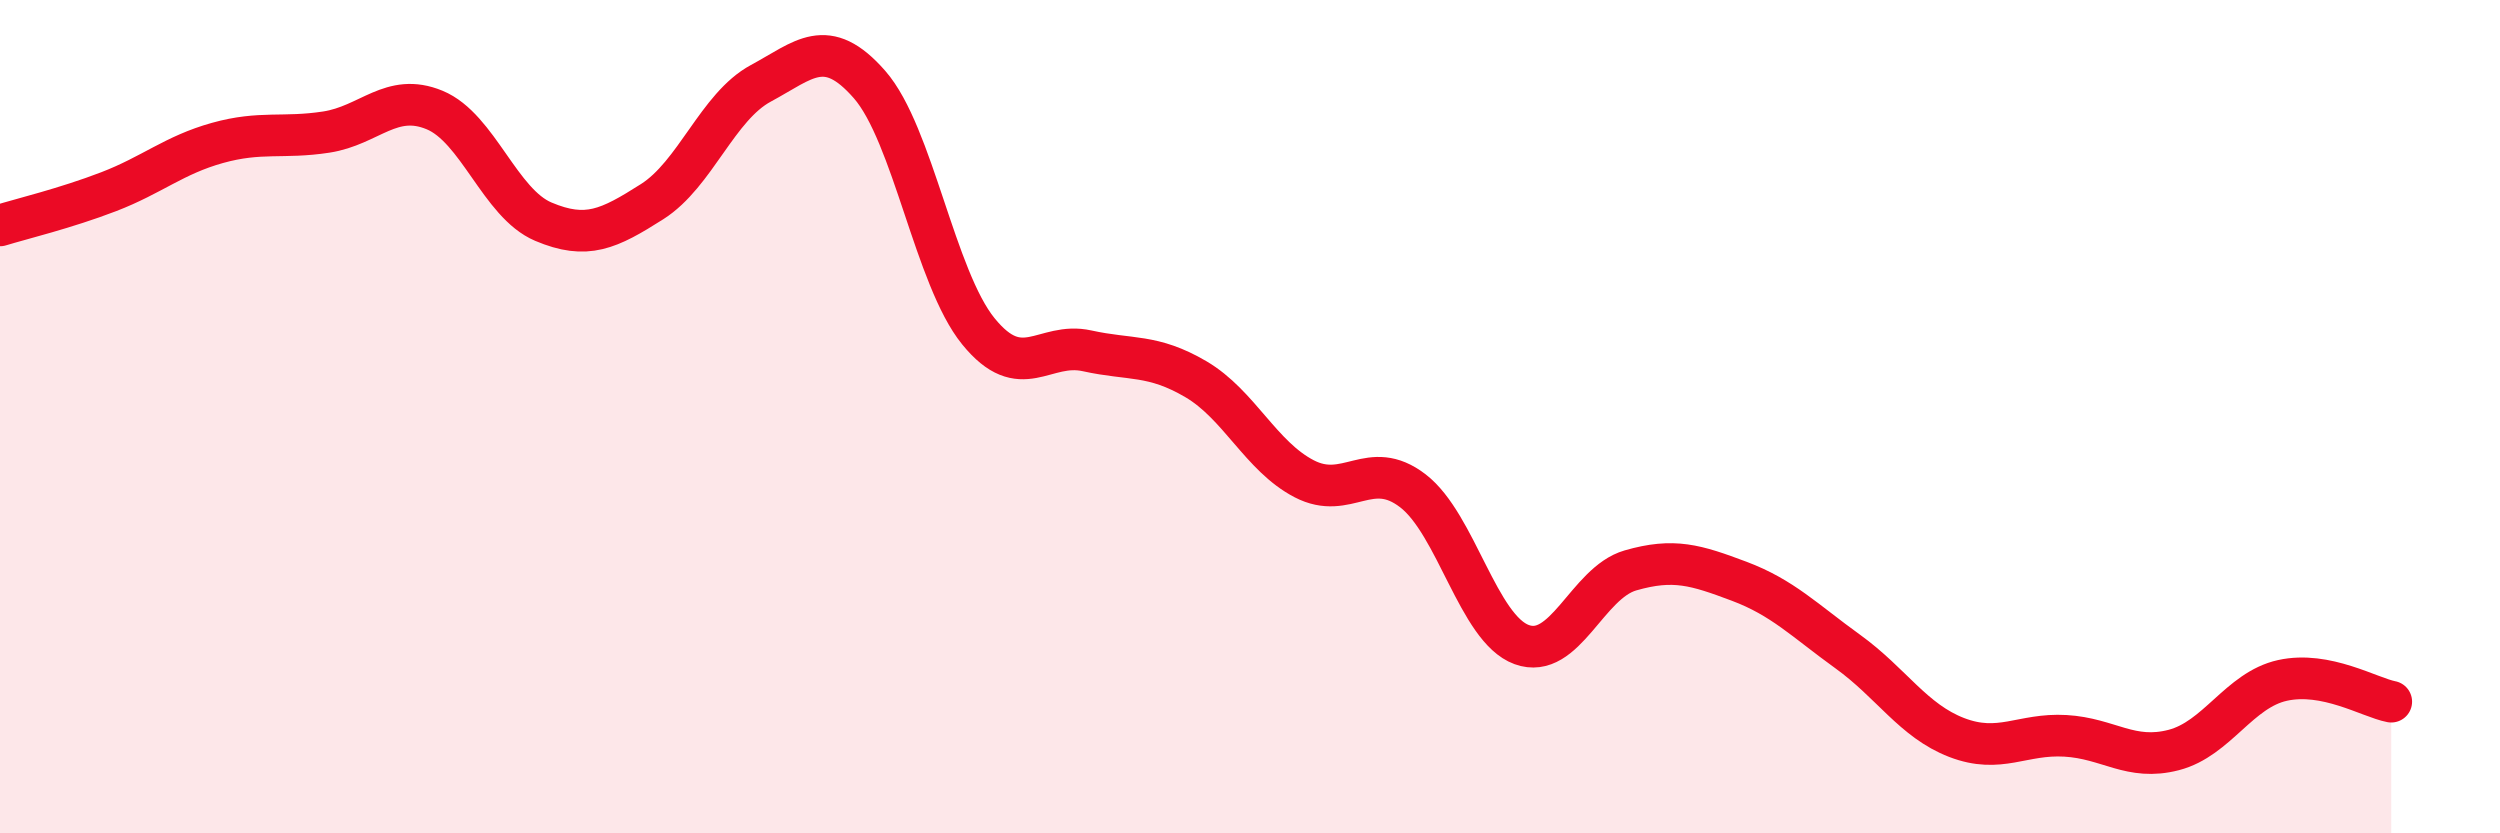
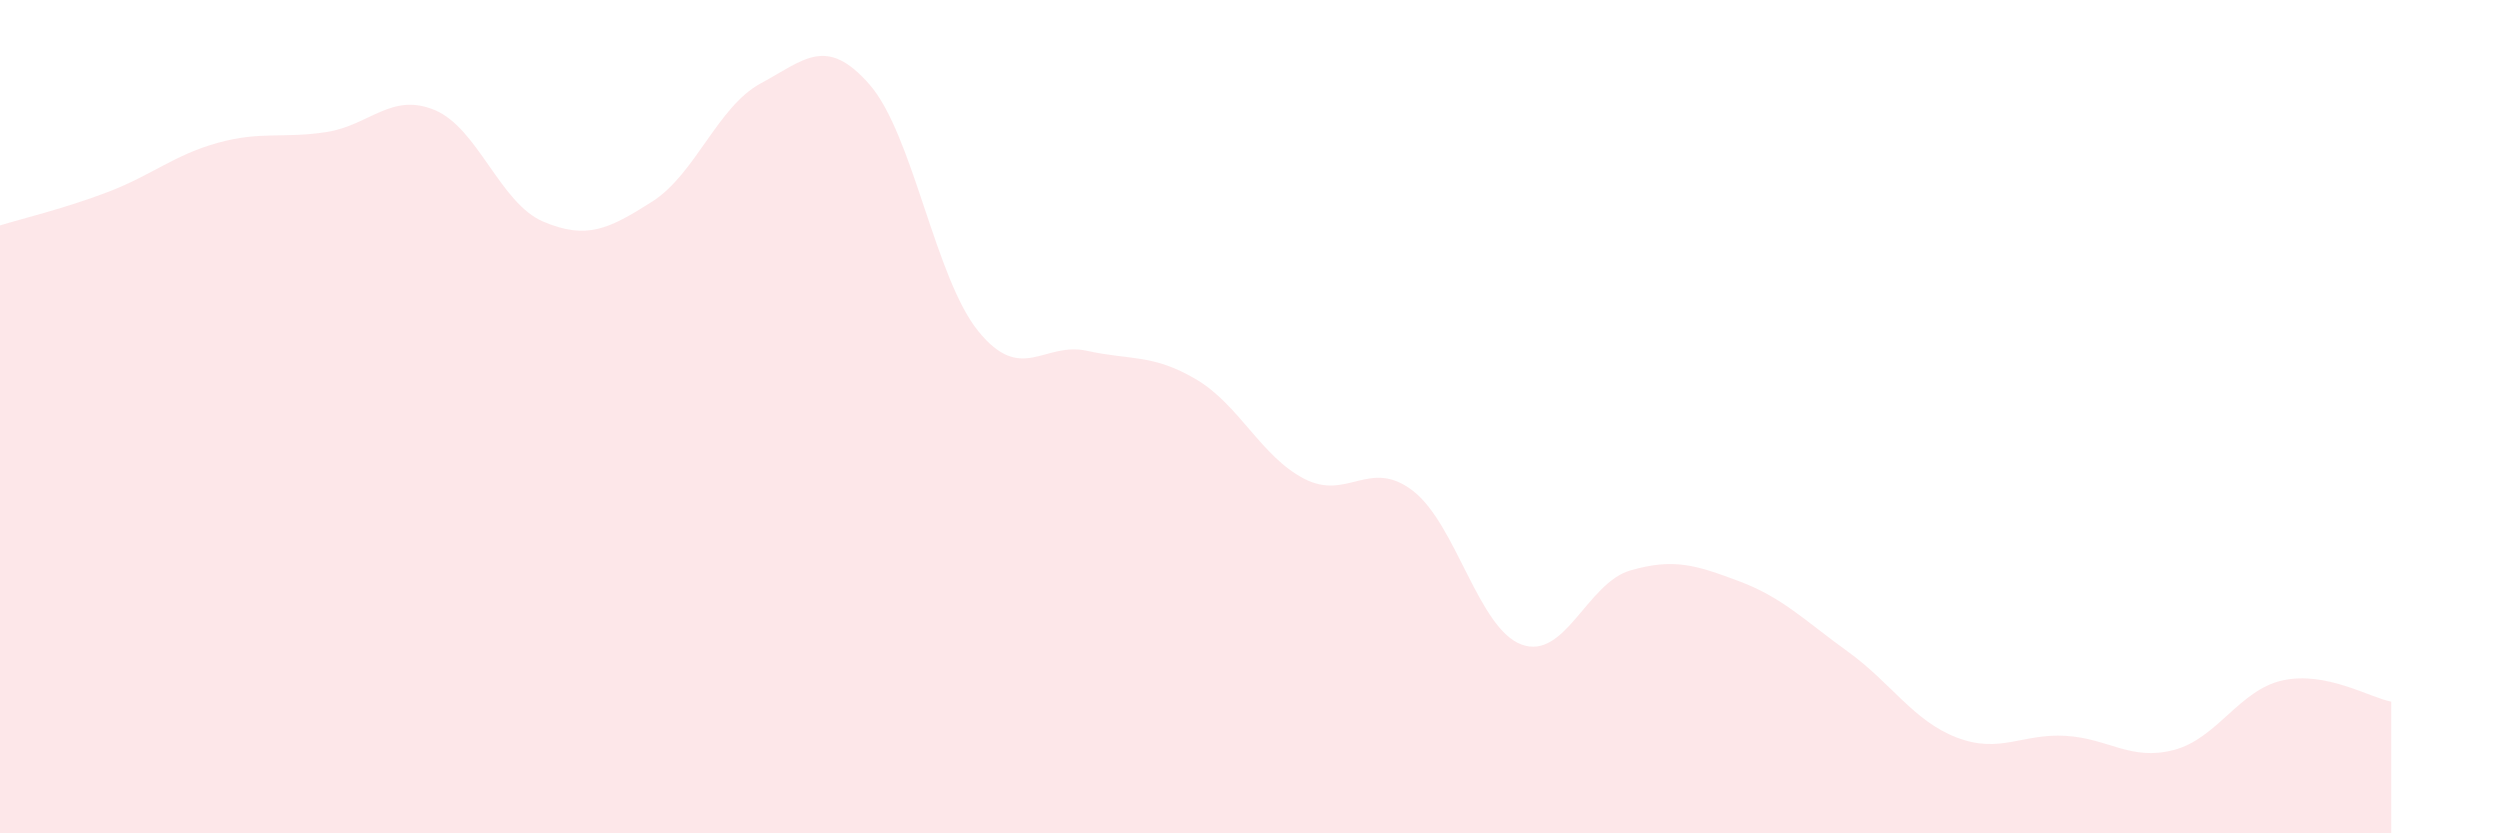
<svg xmlns="http://www.w3.org/2000/svg" width="60" height="20" viewBox="0 0 60 20">
  <path d="M 0,5.41 C 0.52,5.25 1.57,5 2.61,4.6 C 3.65,4.2 4.18,3.72 5.22,3.43 C 6.26,3.14 6.79,3.33 7.83,3.17 C 8.87,3.01 9.39,2.21 10.43,2.64 C 11.47,3.07 12,4.88 13.04,5.32 C 14.08,5.76 14.61,5.5 15.65,4.84 C 16.69,4.18 17.22,2.56 18.26,2 C 19.3,1.44 19.83,0.84 20.87,2.03 C 21.91,3.22 22.44,6.67 23.48,7.95 C 24.52,9.23 25.05,8.19 26.09,8.42 C 27.13,8.65 27.66,8.49 28.7,9.1 C 29.74,9.71 30.26,10.95 31.3,11.49 C 32.34,12.03 32.87,10.98 33.91,11.78 C 34.95,12.58 35.48,15.09 36.52,15.47 C 37.56,15.85 38.09,13.99 39.13,13.69 C 40.17,13.39 40.7,13.56 41.74,13.95 C 42.78,14.34 43.31,14.89 44.35,15.64 C 45.39,16.39 45.92,17.3 46.96,17.7 C 48,18.1 48.53,17.6 49.57,17.66 C 50.61,17.72 51.13,18.27 52.17,18 C 53.21,17.73 53.74,16.56 54.78,16.33 C 55.82,16.1 56.87,16.74 57.39,16.84L57.39 20L0 20Z" fill="#EB0A25" opacity="0.1" stroke-linecap="round" stroke-linejoin="round" />
-   <path d="M 0,5.41 C 0.52,5.25 1.57,5 2.61,4.6 C 3.65,4.2 4.18,3.72 5.22,3.43 C 6.26,3.14 6.79,3.33 7.83,3.17 C 8.87,3.01 9.39,2.21 10.43,2.64 C 11.47,3.07 12,4.88 13.04,5.32 C 14.08,5.76 14.61,5.5 15.65,4.84 C 16.69,4.18 17.22,2.56 18.26,2 C 19.3,1.44 19.83,0.84 20.87,2.03 C 21.91,3.22 22.44,6.67 23.48,7.95 C 24.52,9.23 25.05,8.19 26.09,8.42 C 27.13,8.65 27.66,8.49 28.7,9.1 C 29.74,9.71 30.26,10.95 31.3,11.49 C 32.34,12.03 32.87,10.98 33.91,11.78 C 34.95,12.58 35.48,15.09 36.52,15.47 C 37.56,15.85 38.09,13.99 39.13,13.69 C 40.17,13.39 40.7,13.56 41.74,13.95 C 42.78,14.34 43.31,14.89 44.35,15.64 C 45.39,16.39 45.92,17.3 46.96,17.7 C 48,18.1 48.53,17.6 49.57,17.66 C 50.61,17.72 51.13,18.27 52.17,18 C 53.21,17.73 53.74,16.56 54.78,16.33 C 55.82,16.1 56.87,16.74 57.39,16.84" stroke="#EB0A25" stroke-width="1" fill="none" stroke-linecap="round" stroke-linejoin="round" />
</svg>